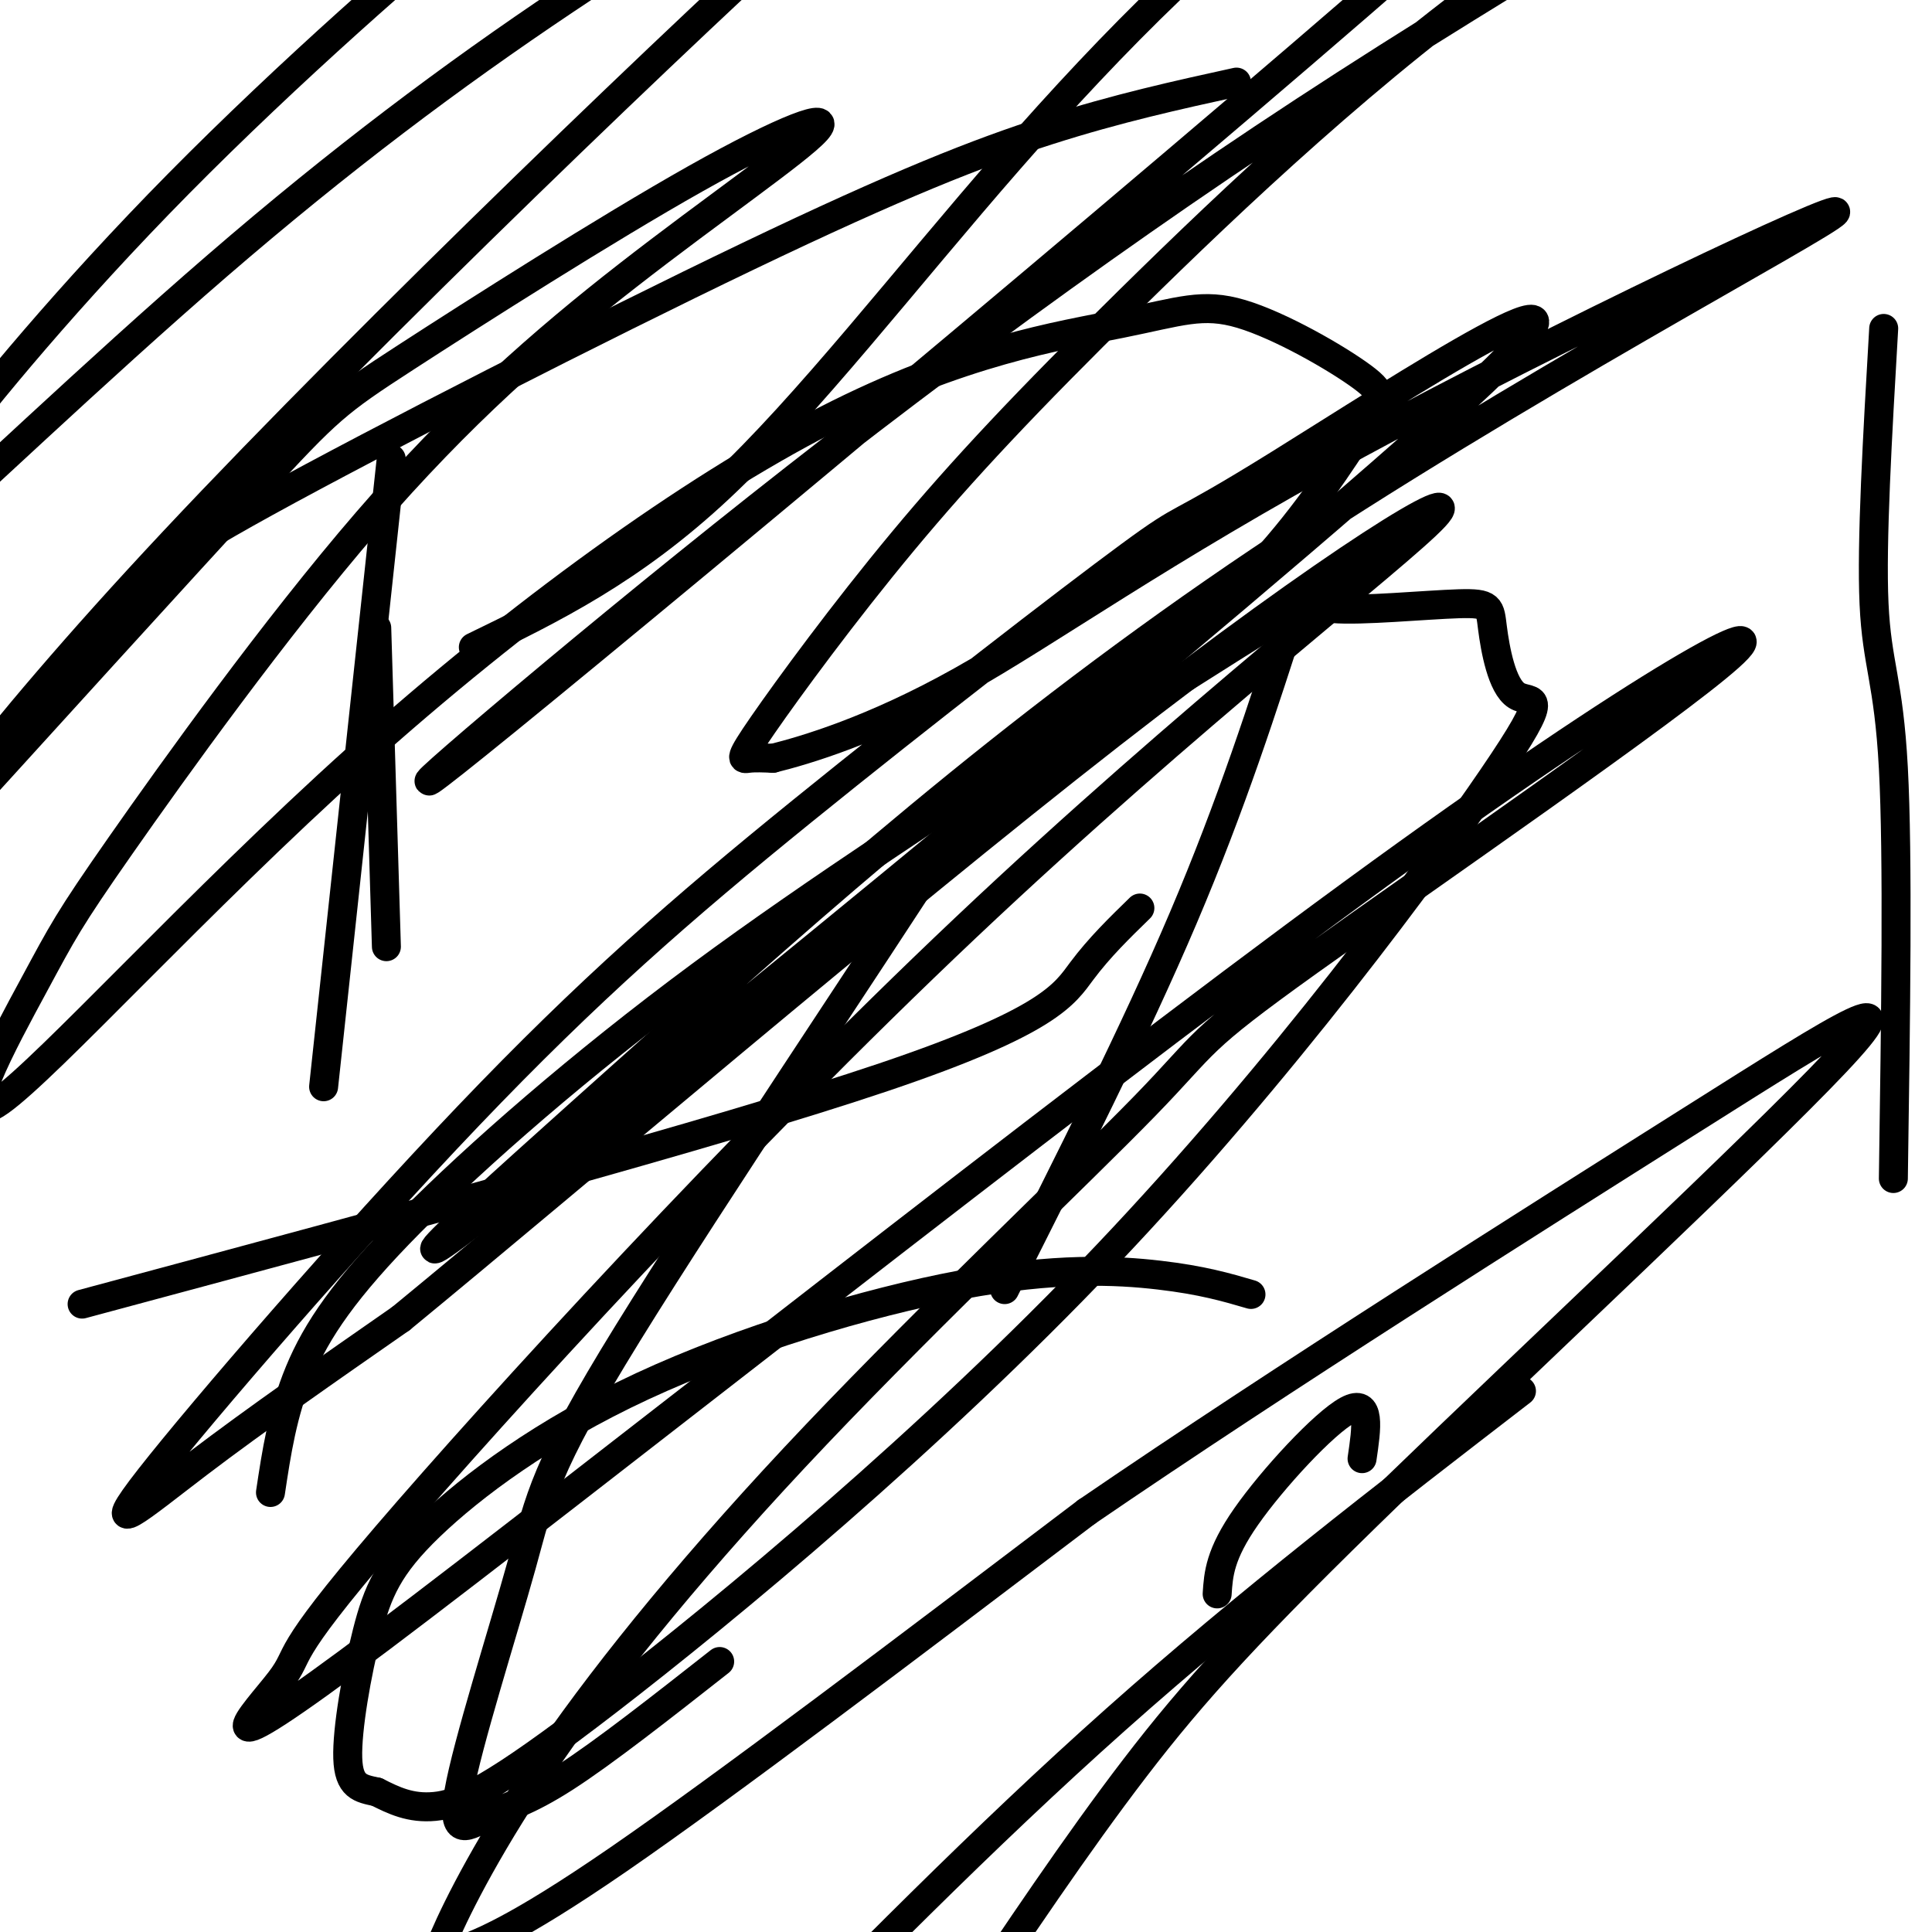
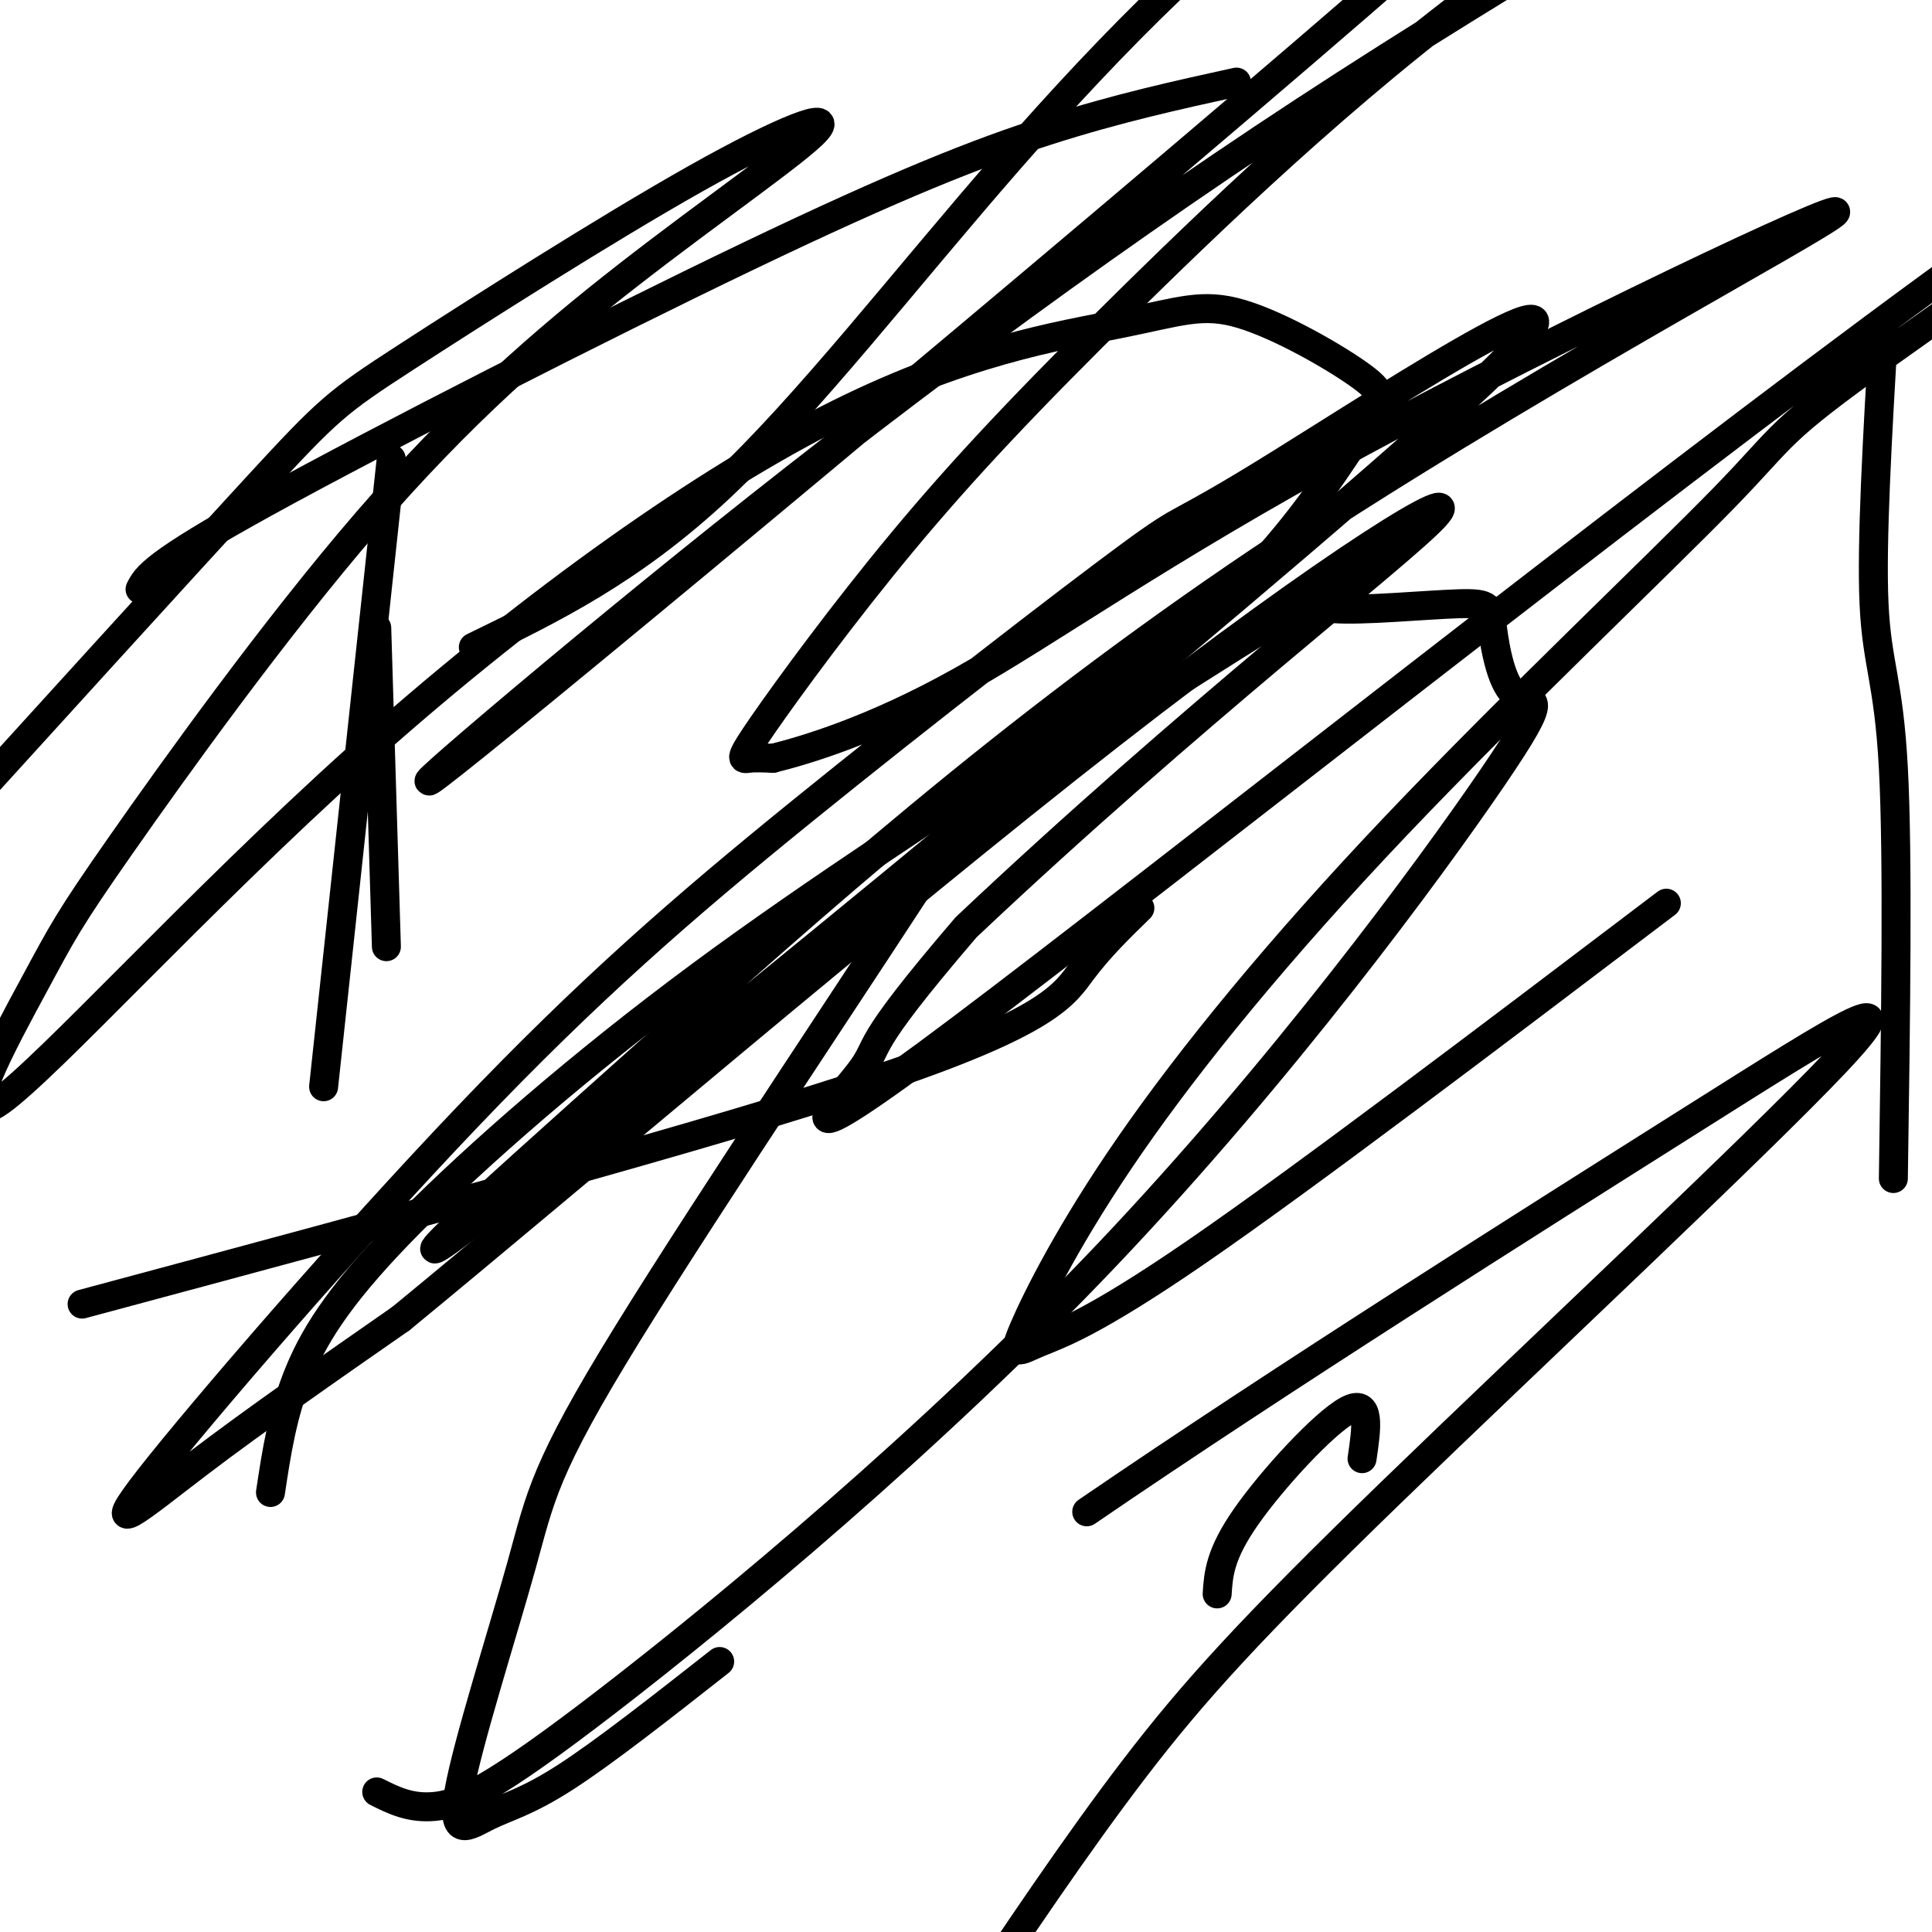
<svg xmlns="http://www.w3.org/2000/svg" viewBox="0 0 400 400" version="1.1">
  <g fill="none" stroke="#000000" stroke-width="6" stroke-linecap="round" stroke-linejoin="round">
    <path d="M252,330c0.267,-4.089 0.533,-8.178 6,-16c5.467,-7.822 16.133,-19.378 21,-22c4.867,-2.622 3.933,3.689 3,10" />
    <path d="M78,130c0.000,0.000 2.000,66.000 2,66" />
    <path d="M56,309c1.241,-8.258 2.481,-16.515 6,-25c3.519,-8.485 9.316,-17.196 23,-31c13.684,-13.804 35.256,-32.699 60,-51c24.744,-18.301 52.659,-36.007 73,-50c20.341,-13.993 33.108,-24.273 43,-35c9.892,-10.727 16.909,-21.900 21,-28c4.091,-6.100 5.255,-7.127 0,-11c-5.255,-3.873 -16.930,-10.593 -25,-13c-8.070,-2.407 -12.535,-0.501 -25,2c-12.465,2.501 -32.928,5.597 -61,20c-28.072,14.403 -63.752,40.114 -97,70c-33.248,29.886 -64.064,63.949 -74,71c-9.936,7.051 1.009,-12.909 7,-24c5.991,-11.091 7.029,-13.314 18,-29c10.971,-15.686 31.874,-44.836 51,-67c19.126,-22.164 36.474,-37.342 54,-51c17.526,-13.658 35.229,-25.795 39,-30c3.771,-4.205 -6.391,-0.478 -25,10c-18.609,10.478 -45.664,27.706 -60,37c-14.336,9.294 -15.953,10.656 -31,27c-15.047,16.344 -43.523,47.672 -72,79" />
-     <path d="M-19,180c-14.628,16.804 -15.198,19.315 -8,9c7.198,-10.315 22.165,-33.456 63,-77c40.835,-43.544 107.536,-107.490 137,-134c29.464,-26.510 21.689,-15.585 18,-13c-3.689,2.585 -3.292,-3.172 -15,1c-11.708,4.172 -35.523,18.273 -59,34c-23.477,15.727 -46.618,33.079 -72,55c-25.382,21.921 -53.004,48.411 -64,58c-10.996,9.589 -5.366,2.277 -3,-2c2.366,-4.277 1.469,-5.517 10,-17c8.531,-11.483 26.489,-33.207 49,-56c22.511,-22.793 49.575,-46.655 65,-59c15.425,-12.345 19.213,-13.172 23,-14" />
    <path d="M98,134c16.370,-7.958 32.741,-15.915 51,-33c18.259,-17.085 38.408,-43.297 60,-68c21.592,-24.703 44.627,-47.896 68,-64c23.373,-16.104 47.084,-25.120 54,-26c6.916,-0.880 -2.961,6.375 0,6c2.961,-0.375 18.762,-8.379 -29,34c-47.762,42.379 -159.087,135.143 -197,166c-37.913,30.857 -2.416,-0.191 37,-32c39.416,-31.809 82.750,-64.379 128,-94c45.250,-29.621 92.418,-56.294 100,-62c7.582,-5.706 -24.420,9.553 -55,31c-30.580,21.447 -59.738,49.081 -81,70c-21.262,20.919 -34.627,35.123 -47,50c-12.373,14.877 -23.754,30.429 -29,38c-5.246,7.571 -4.356,7.163 -3,7c1.356,-0.163 3.178,-0.082 5,0" />
    <path d="M160,157c6.633,-1.645 20.716,-5.759 39,-16c18.284,-10.241 40.770,-26.610 82,-49c41.230,-22.390 101.205,-50.801 99,-48c-2.205,2.801 -66.589,36.815 -119,72c-52.411,35.185 -92.848,71.541 -128,103c-35.152,31.459 -65.017,58.022 -21,23c44.017,-35.022 161.918,-131.628 195,-163c33.082,-31.372 -18.654,2.490 -42,17c-23.346,14.510 -18.303,9.668 -31,19c-12.697,9.332 -43.134,32.838 -68,53c-24.866,20.162 -44.160,36.982 -69,63c-24.840,26.018 -55.226,61.236 -66,75c-10.774,13.764 -1.935,6.076 10,-3c11.935,-9.076 26.968,-19.538 42,-30" />
-     <path d="M83,273c34.654,-28.457 100.290,-84.598 147,-121c46.710,-36.402 74.496,-53.065 67,-45c-7.496,8.065 -50.274,40.858 -97,85c-46.726,44.142 -97.401,99.633 -120,126c-22.599,26.367 -17.123,23.610 -22,30c-4.877,6.390 -20.108,21.928 21,-9c41.108,-30.928 138.557,-108.323 201,-154c62.443,-45.677 89.882,-59.636 78,-49c-11.882,10.636 -63.085,45.868 -87,63c-23.915,17.132 -20.543,16.163 -34,30c-13.457,13.837 -43.745,42.479 -68,68c-24.255,25.521 -42.477,47.921 -55,66c-12.523,18.079 -19.346,31.835 -22,38c-2.654,6.165 -1.138,4.737 3,3c4.138,-1.737 10.896,-3.782 33,-19c22.104,-15.218 59.552,-43.609 97,-72" />
+     <path d="M83,273c34.654,-28.457 100.290,-84.598 147,-121c46.710,-36.402 74.496,-53.065 67,-45c-7.496,8.065 -50.274,40.858 -97,85c-22.599,26.367 -17.123,23.610 -22,30c-4.877,6.390 -20.108,21.928 21,-9c41.108,-30.928 138.557,-108.323 201,-154c62.443,-45.677 89.882,-59.636 78,-49c-11.882,10.636 -63.085,45.868 -87,63c-23.915,17.132 -20.543,16.163 -34,30c-13.457,13.837 -43.745,42.479 -68,68c-24.255,25.521 -42.477,47.921 -55,66c-12.523,18.079 -19.346,31.835 -22,38c-2.654,6.165 -1.138,4.737 3,3c4.138,-1.737 10.896,-3.782 33,-19c22.104,-15.218 59.552,-43.609 97,-72" />
    <path d="M225,313c40.198,-27.509 92.194,-60.283 125,-81c32.806,-20.717 46.422,-29.378 30,-12c-16.422,17.378 -62.883,60.794 -92,89c-29.117,28.206 -40.891,41.202 -53,57c-12.109,15.798 -24.555,34.399 -37,53" />
    <path d="M392,244c0.489,-33.378 0.978,-66.756 0,-85c-0.978,-18.244 -3.422,-21.356 -4,-34c-0.578,-12.644 0.711,-34.822 2,-57" />
    <path d="M81,95c0.000,0.000 -14.000,130.000 -14,130" />
    <path d="M17,270c65.800,-17.689 131.600,-35.378 166,-47c34.400,-11.622 37.400,-17.178 41,-22c3.600,-4.822 7.800,-8.911 12,-13" />
    <path d="M29,122c1.292,-2.554 2.583,-5.107 26,-18c23.417,-12.893 68.958,-36.125 100,-51c31.042,-14.875 47.583,-21.393 62,-26c14.417,-4.607 26.708,-7.304 39,-10" />
-     <path d="M268,126c-6.500,20.250 -13.000,40.500 -23,64c-10.000,23.500 -23.500,50.250 -37,77" />
    <path d="M149,344c-11.990,9.421 -23.980,18.841 -32,24c-8.020,5.159 -12.068,6.055 -16,8c-3.932,1.945 -7.746,4.938 -6,-5c1.746,-9.938 9.053,-32.807 13,-47c3.947,-14.193 4.533,-19.710 22,-48c17.467,-28.290 51.816,-79.354 65,-100c13.184,-20.646 5.205,-10.873 15,-15c9.795,-4.127 37.366,-22.153 50,-30c12.634,-7.847 10.332,-5.514 16,-5c5.668,0.514 19.305,-0.792 26,-1c6.695,-0.208 6.446,0.682 7,5c0.554,4.318 1.909,12.064 5,14c3.091,1.936 7.917,-1.937 -5,17c-12.917,18.937 -43.576,60.684 -80,99c-36.424,38.316 -78.614,73.200 -103,92c-24.386,18.800 -30.967,21.514 -36,22c-5.033,0.486 -8.516,-1.257 -12,-3" />
-     <path d="M78,371c-3.373,-0.727 -5.805,-1.043 -6,-7c-0.195,-5.957 1.848,-17.553 4,-26c2.152,-8.447 4.414,-13.744 13,-22c8.586,-8.256 23.497,-19.471 44,-29c20.503,-9.529 46.597,-17.373 66,-21c19.403,-3.627 32.115,-3.036 41,-2c8.885,1.036 13.942,2.518 19,4" />
-     <path d="M315,288c-28.333,21.833 -56.667,43.667 -84,68c-27.333,24.333 -53.667,51.167 -80,78" />
  </g>
</svg>